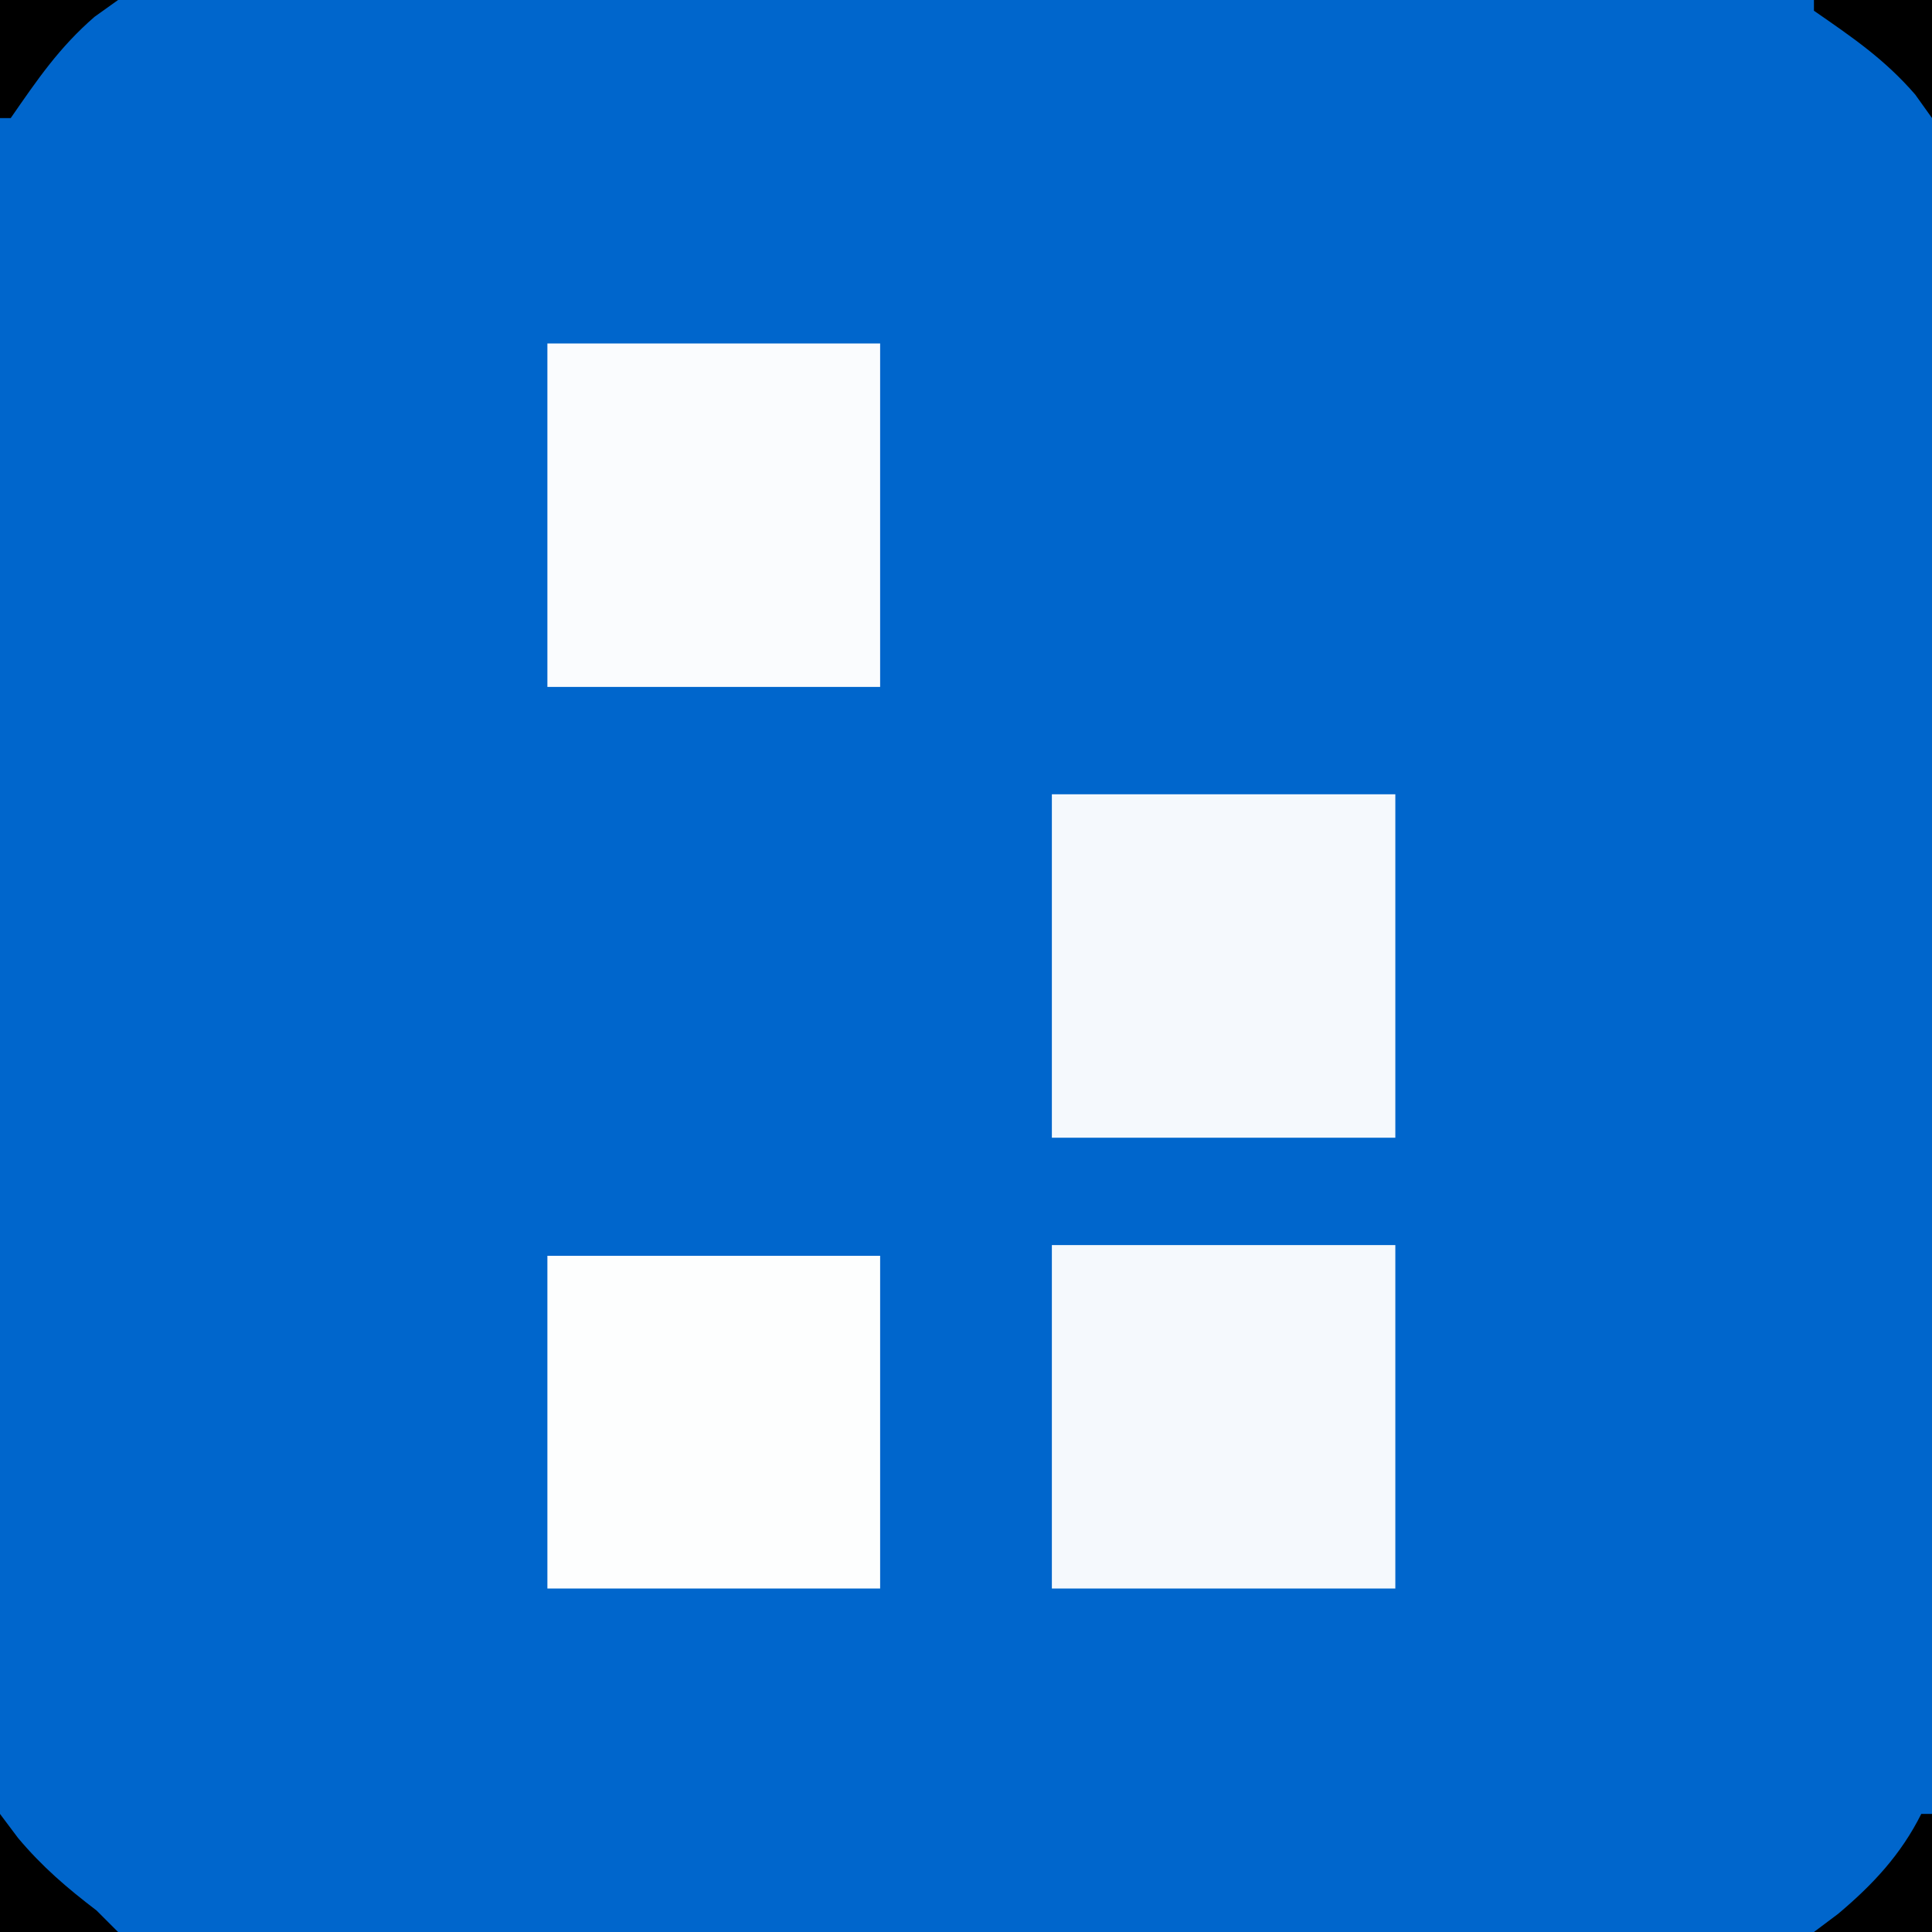
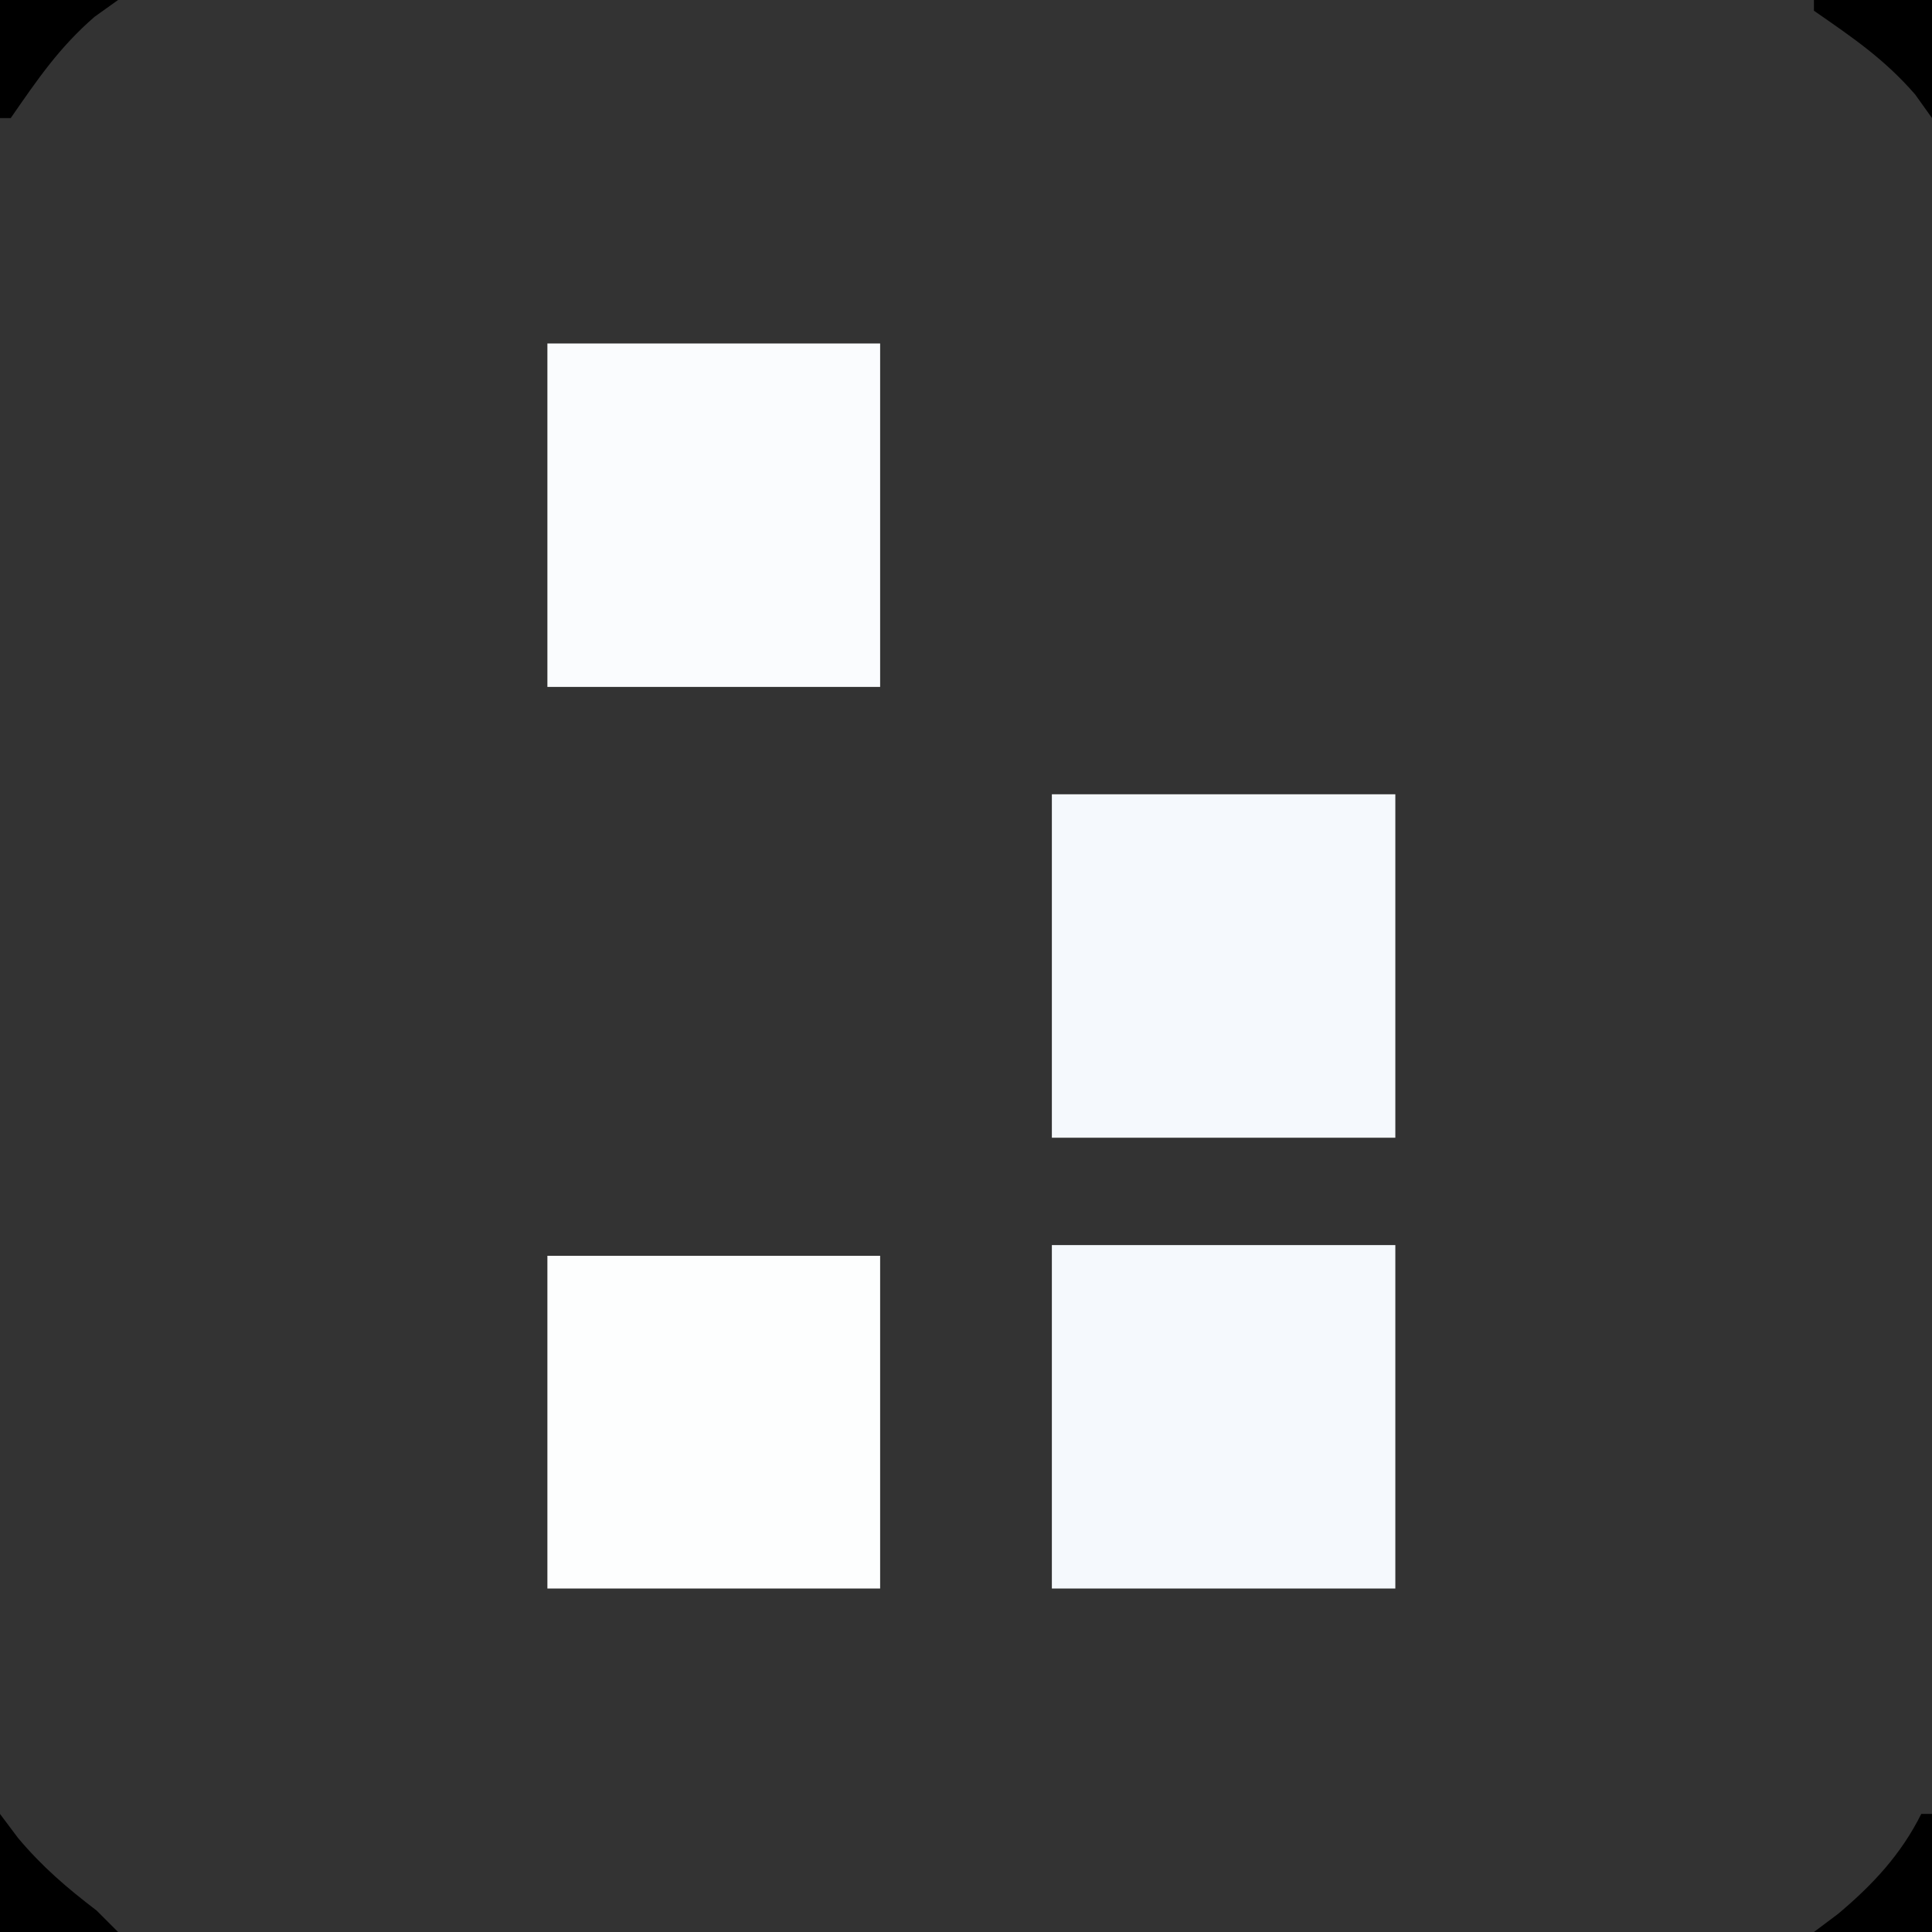
<svg xmlns="http://www.w3.org/2000/svg" version="1.1" width="180" height="180">
  <rect width="100%" height="100%" fill="#333333" stroke="none" />
-   <path d="M0 0 C59.4 0 118.8 0 180 0 C180 59.4 180 118.8 180 180 C120.6 180 61.2 180 0 180 C0 120.6 0 61.2 0 0 Z " fill="#0066CC" transform="translate(0,0)" />
  <path d="M0 0 C10.56 0 21.12 0 32 0 C32 10.56 32 21.12 32 32 C21.44 32 10.88 32 0 32 C0 21.44 0 10.88 0 0 Z " fill="#F5F9FD" transform="translate(98,116)" />
  <path d="M0 0 C10.56 0 21.12 0 32 0 C32 10.56 32 21.12 32 32 C21.44 32 10.88 32 0 32 C0 21.44 0 10.88 0 0 Z " fill="#F5F9FD" transform="translate(98,74)" />
  <path d="M0 0 C10.23 0 20.46 0 31 0 C31 10.56 31 21.12 31 32 C20.77 32 10.54 32 0 32 C0 21.44 0 10.88 0 0 Z " fill="#FAFCFE" transform="translate(51,32)" />
  <path d="M0 0 C10.23 0 20.46 0 31 0 C31 10.23 31 20.46 31 31 C20.77 31 10.54 31 0 31 C0 20.77 0 10.54 0 0 Z " fill="#FDFEFE" transform="translate(51,117)" />
  <path d="M0 0 C3.63 0 7.26 0 11 0 C9.917 0.773 9.917 0.773 8.812 1.562 C5.51 4.424 3.482 7.415 1 11 C0.67 11 0.34 11 0 11 C0 7.37 0 3.74 0 0 Z " fill="#000000" transform="translate(0,0)" />
  <path d="M0 0 C0.557 0.743 1.114 1.485 1.688 2.25 C3.937 4.925 6.231 6.887 9 9 C9.66 9.66 10.32 10.32 11 11 C7.37 11 3.74 11 0 11 C0 7.37 0 3.74 0 0 Z " fill="#000000" transform="translate(0,169)" />
  <path d="M0 0 C3.63 0 7.26 0 11 0 C11 3.63 11 7.26 11 11 C10.227 9.917 10.227 9.917 9.438 8.812 C6.576 5.51 3.585 3.482 0 1 C0 0.67 0 0.34 0 0 Z " fill="#000000" transform="translate(169,0)" />
  <path d="M0 0 C0.33 0 0.66 0 1 0 C1 3.63 1 7.26 1 11 C-2.63 11 -6.26 11 -10 11 C-9.258 10.443 -8.515 9.886 -7.75 9.312 C-4.523 6.599 -1.895 3.79 0 0 Z " fill="#000000" transform="translate(179,169)" />
</svg>